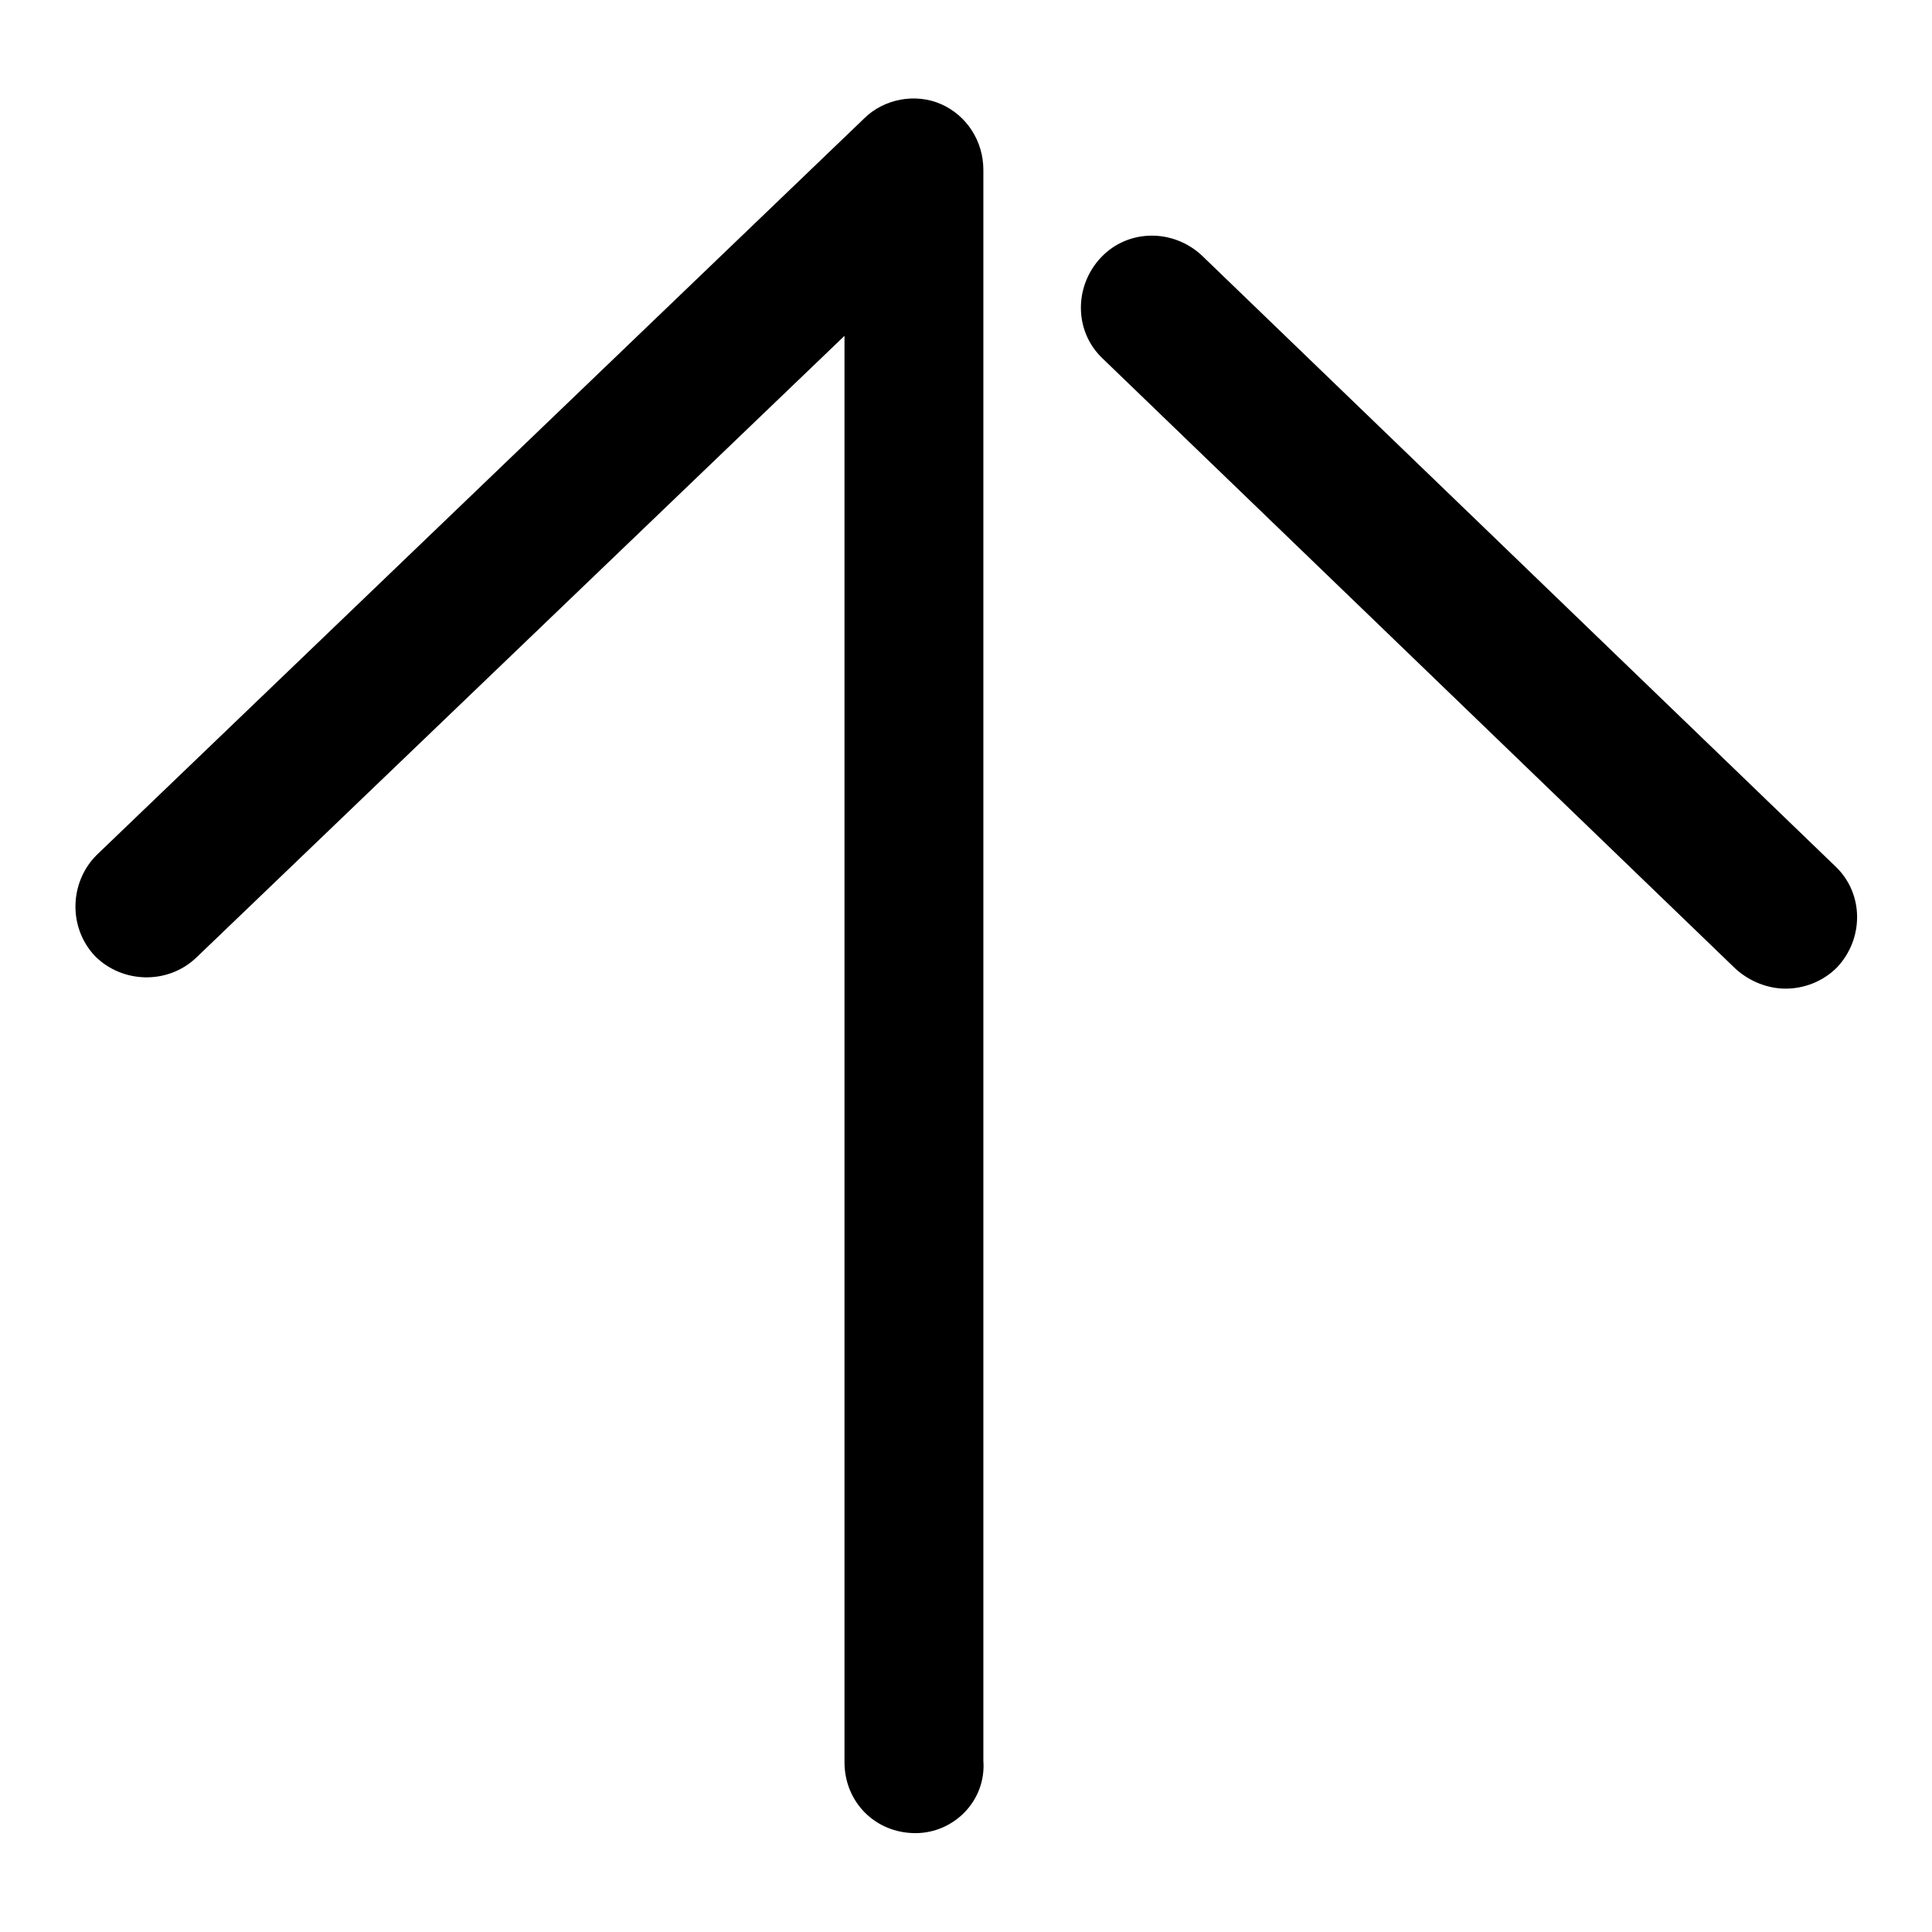
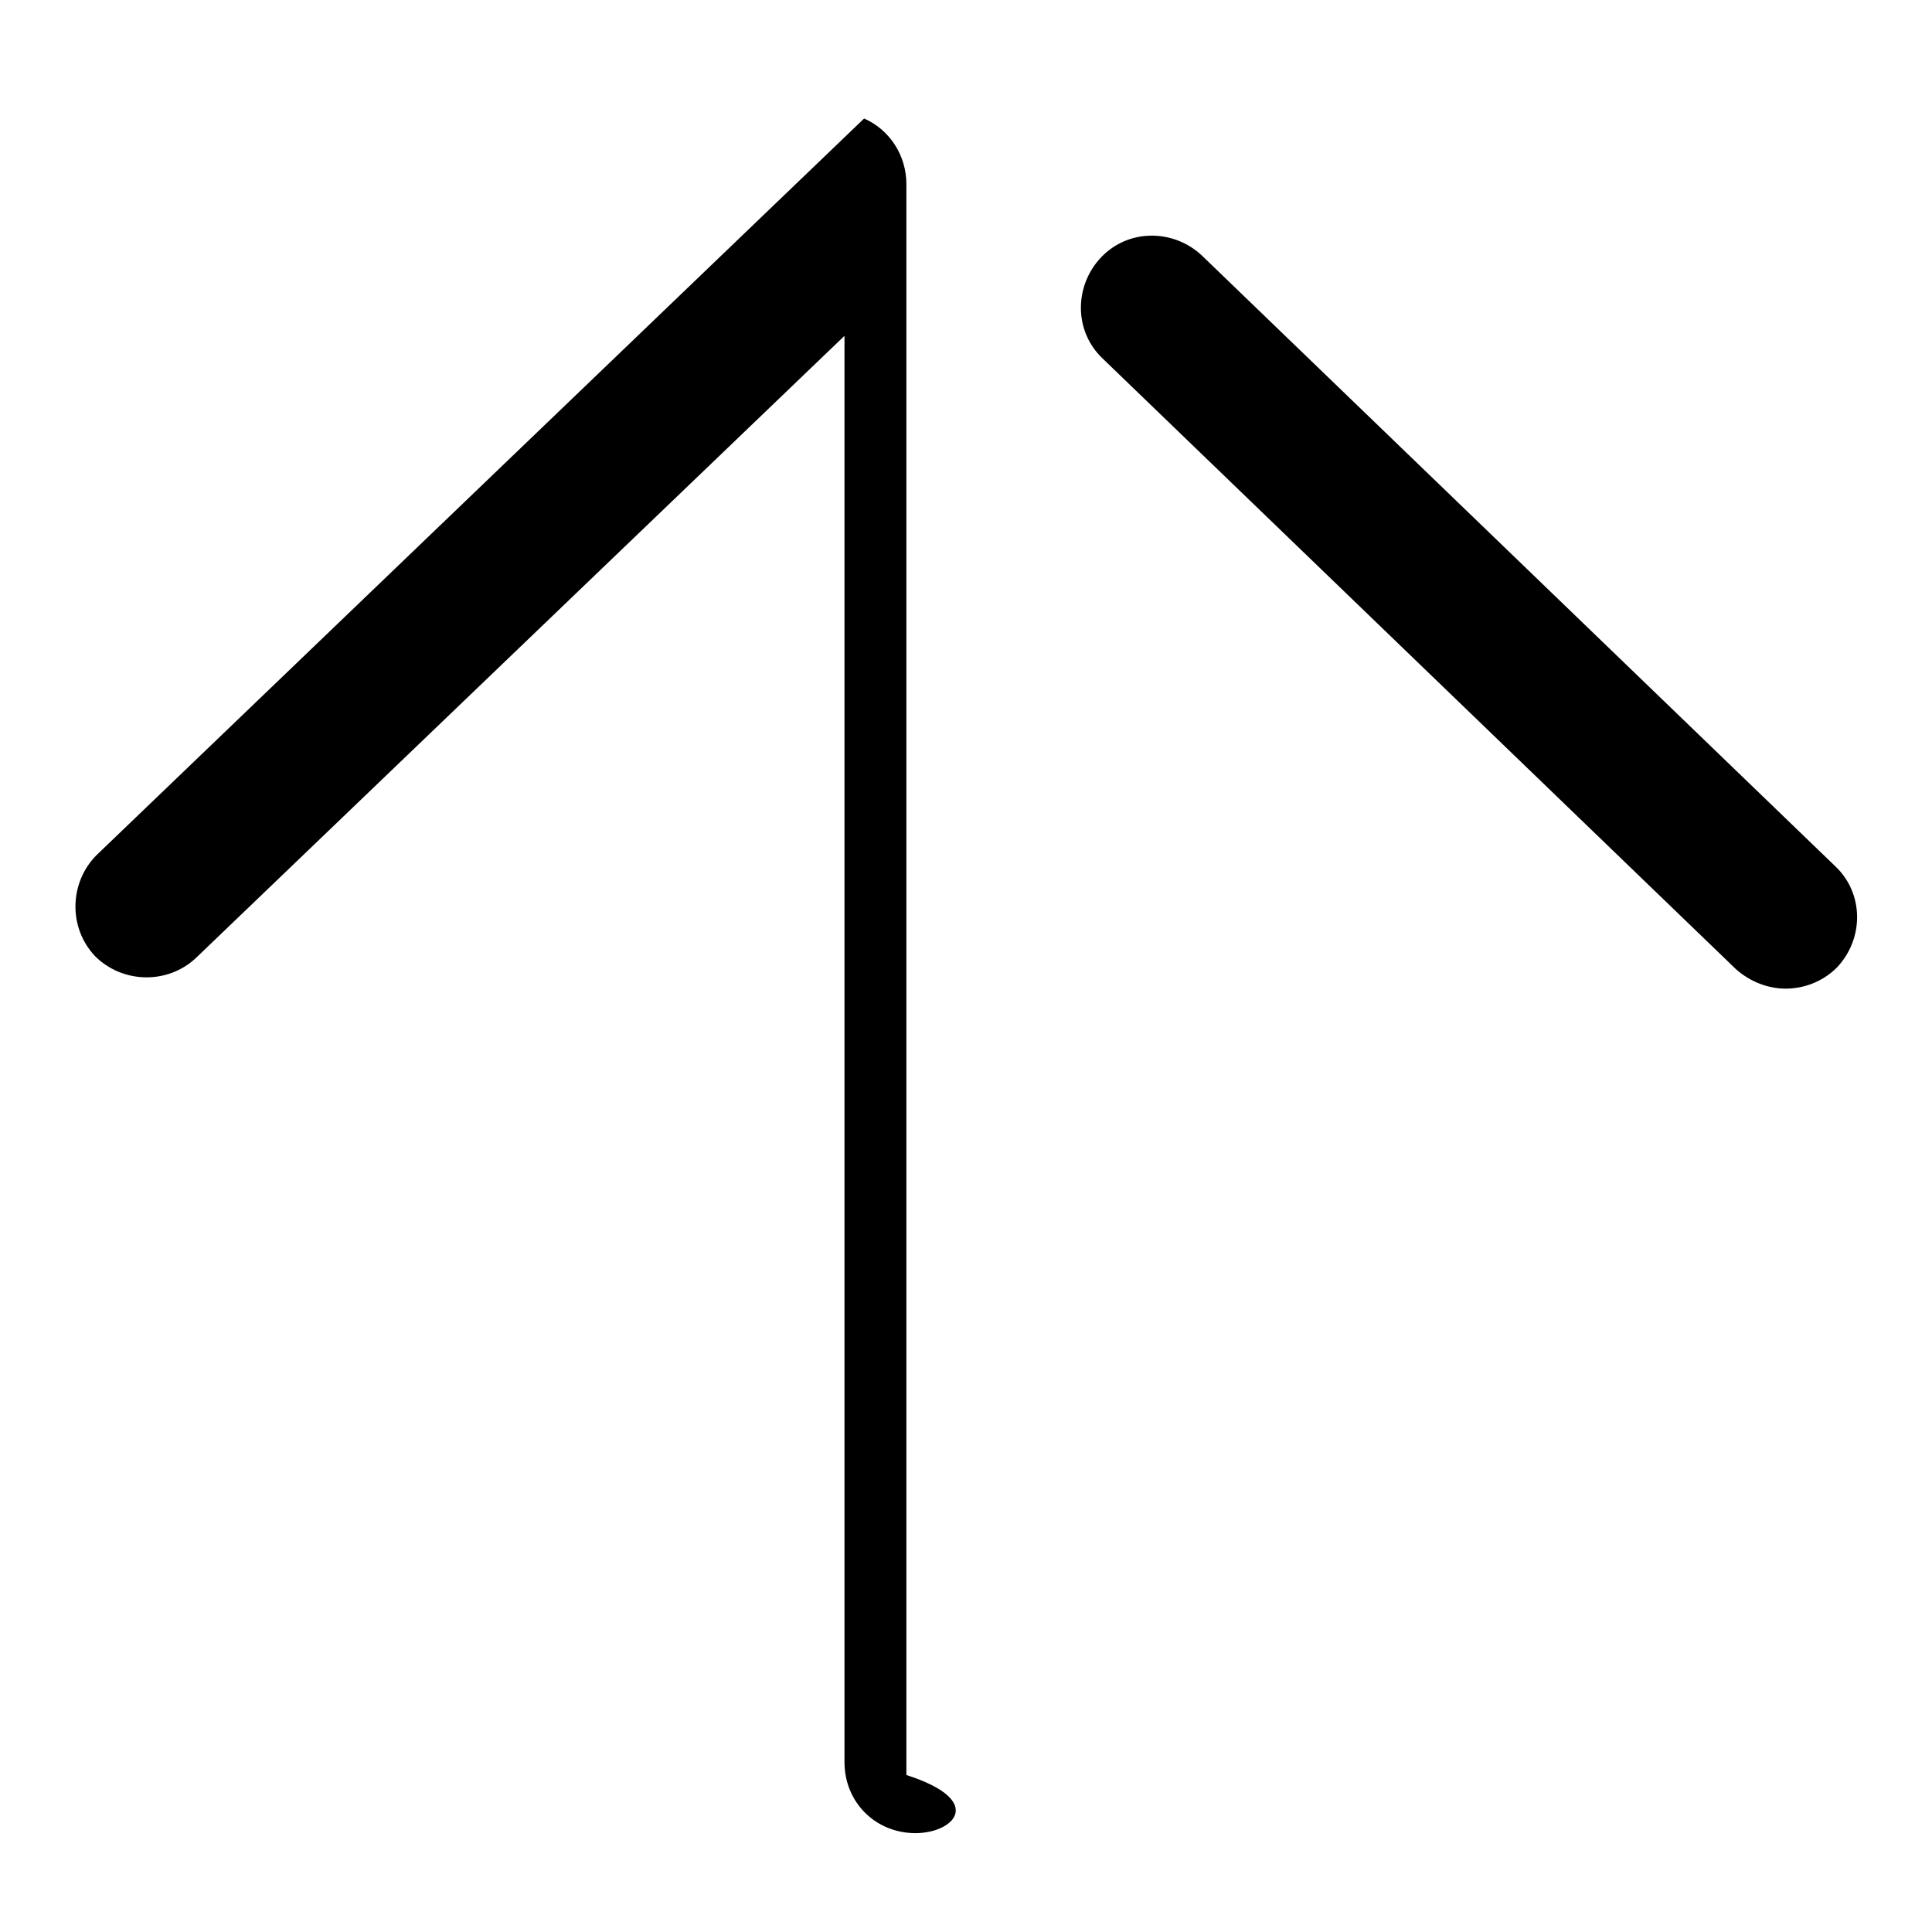
<svg xmlns="http://www.w3.org/2000/svg" version="1.1" x="0px" y="0px" viewBox="0 0 256 256" enable-background="new 0 0 256 256" xml:space="preserve">
  <g>
-     <path fill="#000000" d="M121.3,242.9c-5.3,0-9.4-4.1-9.4-9.4v-189l-85.9,82.4c-3.8,3.6-9.8,3.4-13.4-0.2c-3.6-3.8-3.4-9.8,0.2-13.4 l101.7-97.6c2.6-2.6,6.8-3.4,10.2-1.9c3.4,1.5,5.6,4.9,5.6,8.7v210.8C130.7,238.6,126.4,242.9,121.3,242.9z M236.6,131 c-2.3,0-4.7-0.9-6.6-2.6l-83.9-80.9c-3.8-3.6-3.8-9.6-0.2-13.4c3.6-3.8,9.6-3.8,13.4-0.2l83.9,80.9c3.8,3.6,3.8,9.6,0.2,13.4 C241.5,130.1,239,131,236.6,131L236.6,131z" />
+     <path fill="#000000" d="M121.3,242.9c-5.3,0-9.4-4.1-9.4-9.4v-189l-85.9,82.4c-3.8,3.6-9.8,3.4-13.4-0.2c-3.6-3.8-3.4-9.8,0.2-13.4 l101.7-97.6c3.4,1.5,5.6,4.9,5.6,8.7v210.8C130.7,238.6,126.4,242.9,121.3,242.9z M236.6,131 c-2.3,0-4.7-0.9-6.6-2.6l-83.9-80.9c-3.8-3.6-3.8-9.6-0.2-13.4c3.6-3.8,9.6-3.8,13.4-0.2l83.9,80.9c3.8,3.6,3.8,9.6,0.2,13.4 C241.5,130.1,239,131,236.6,131L236.6,131z" />
  </g>
</svg>